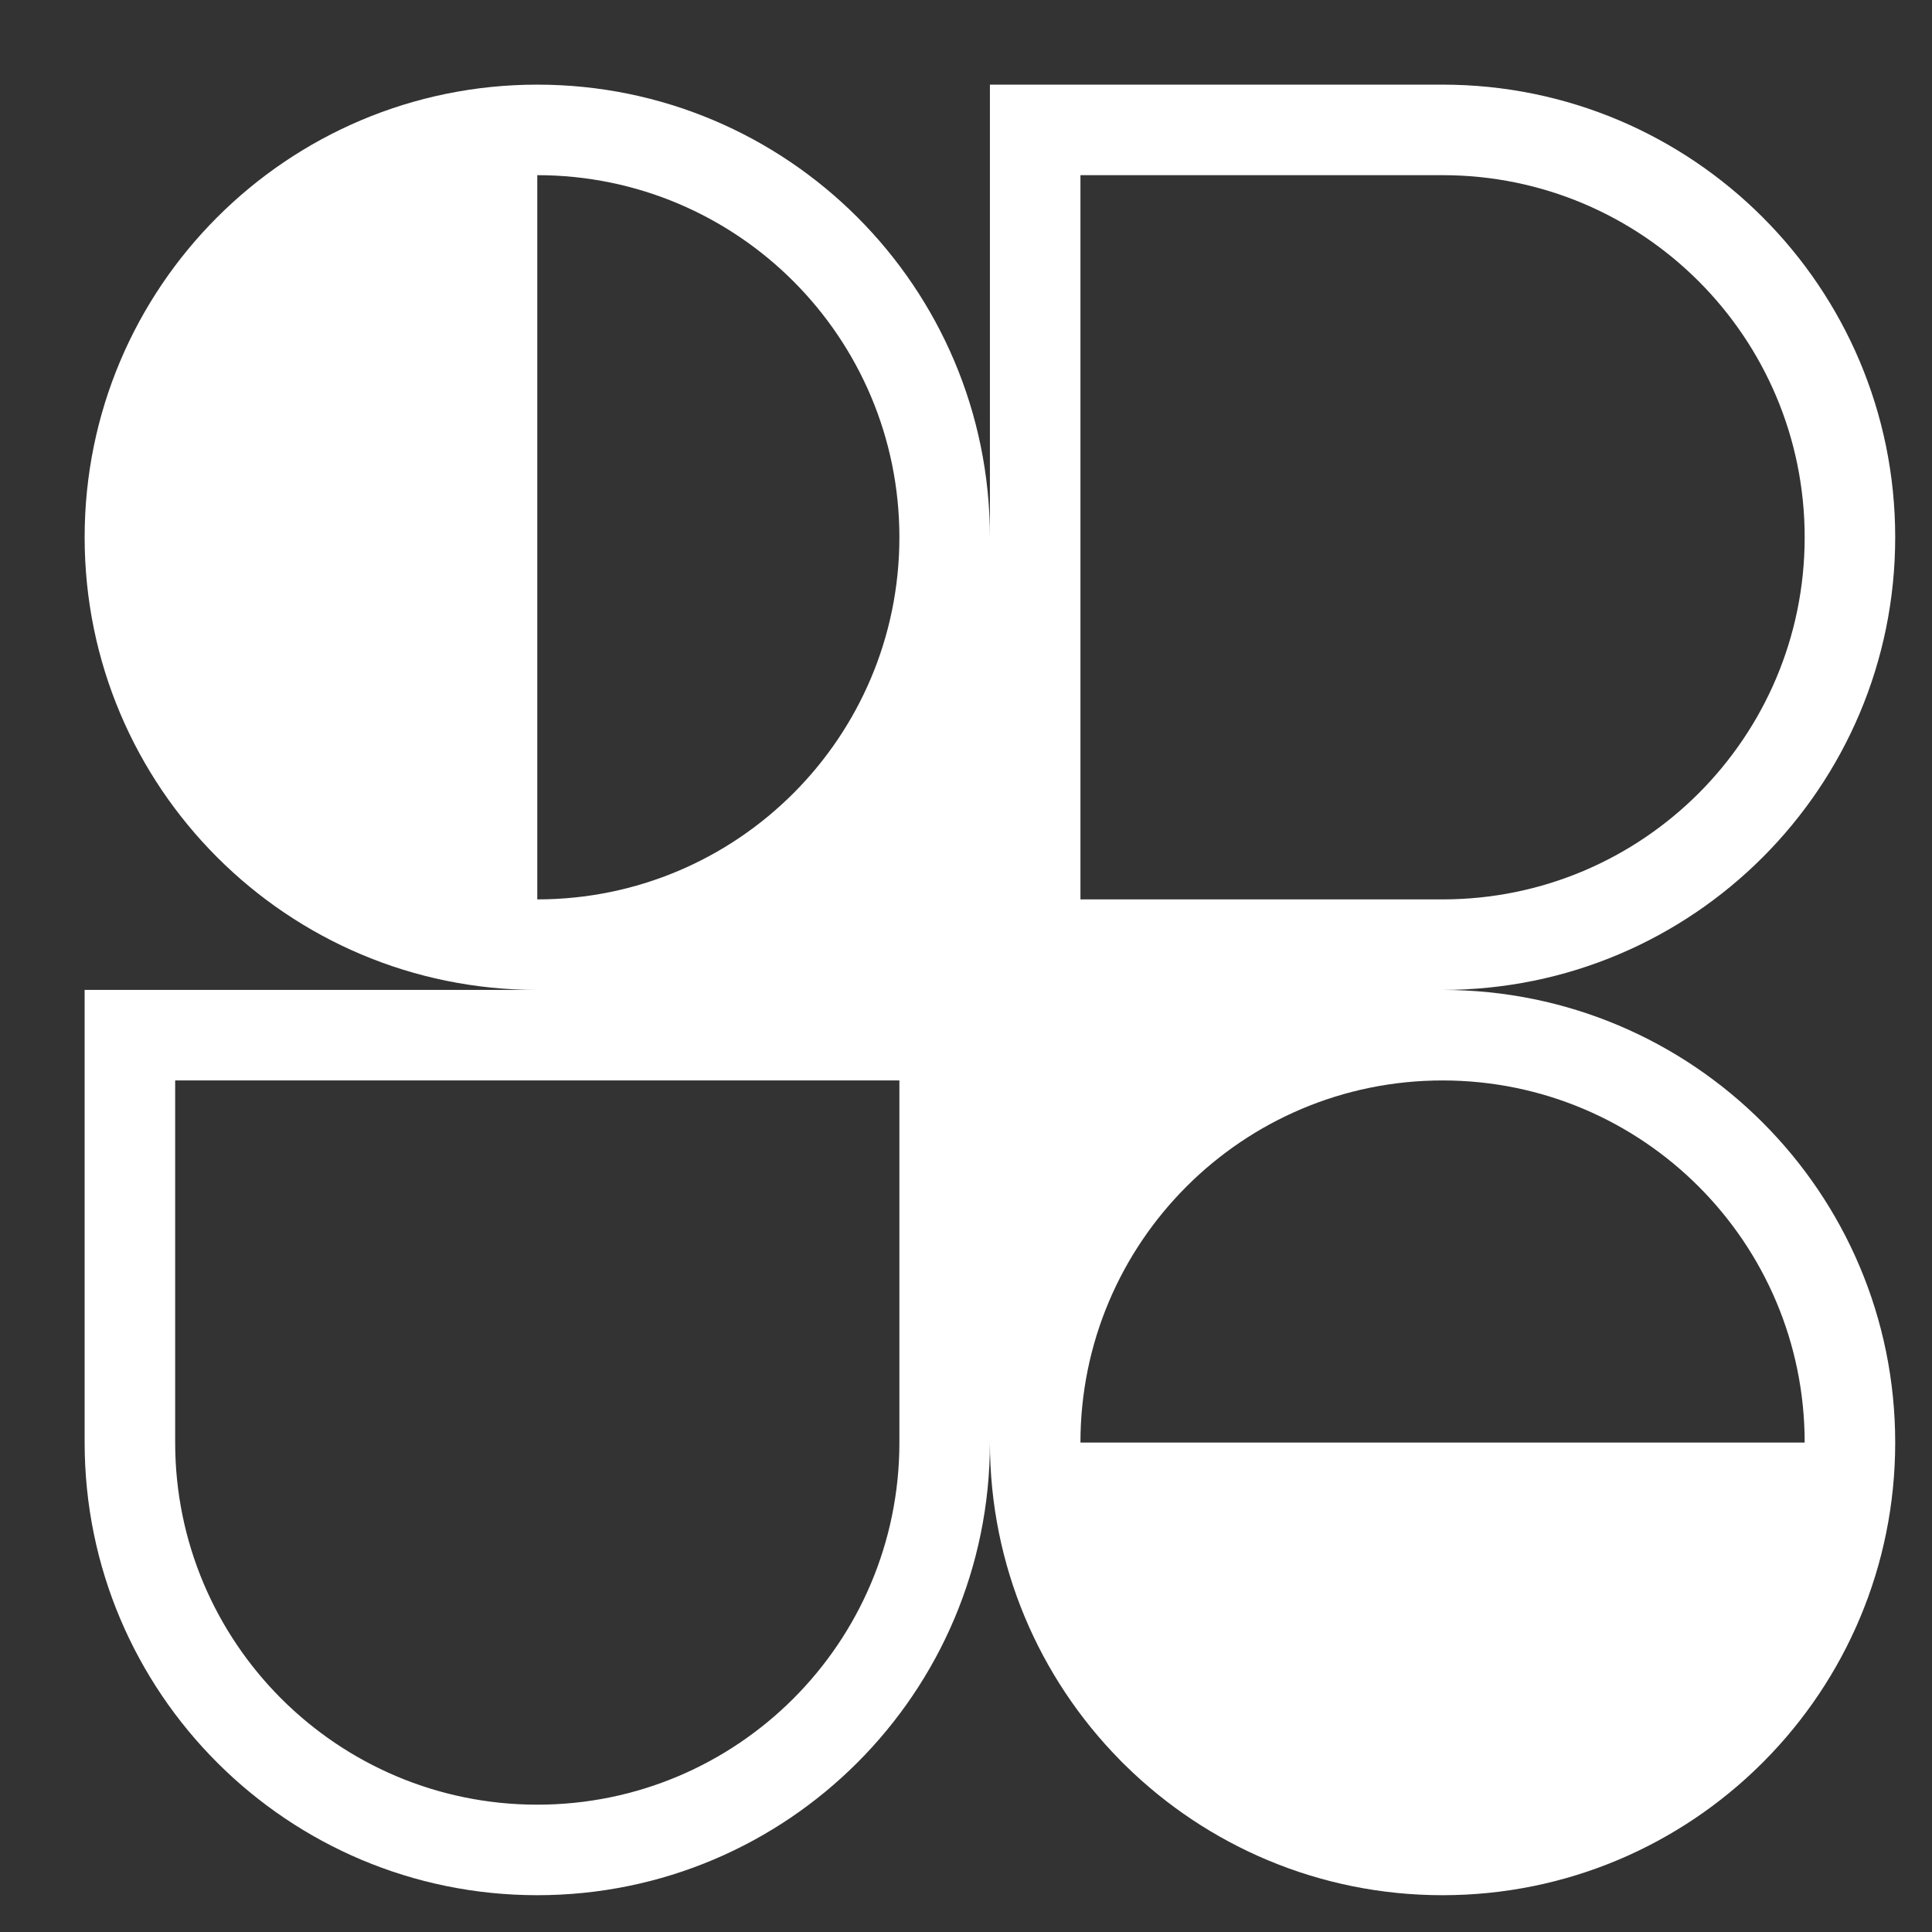
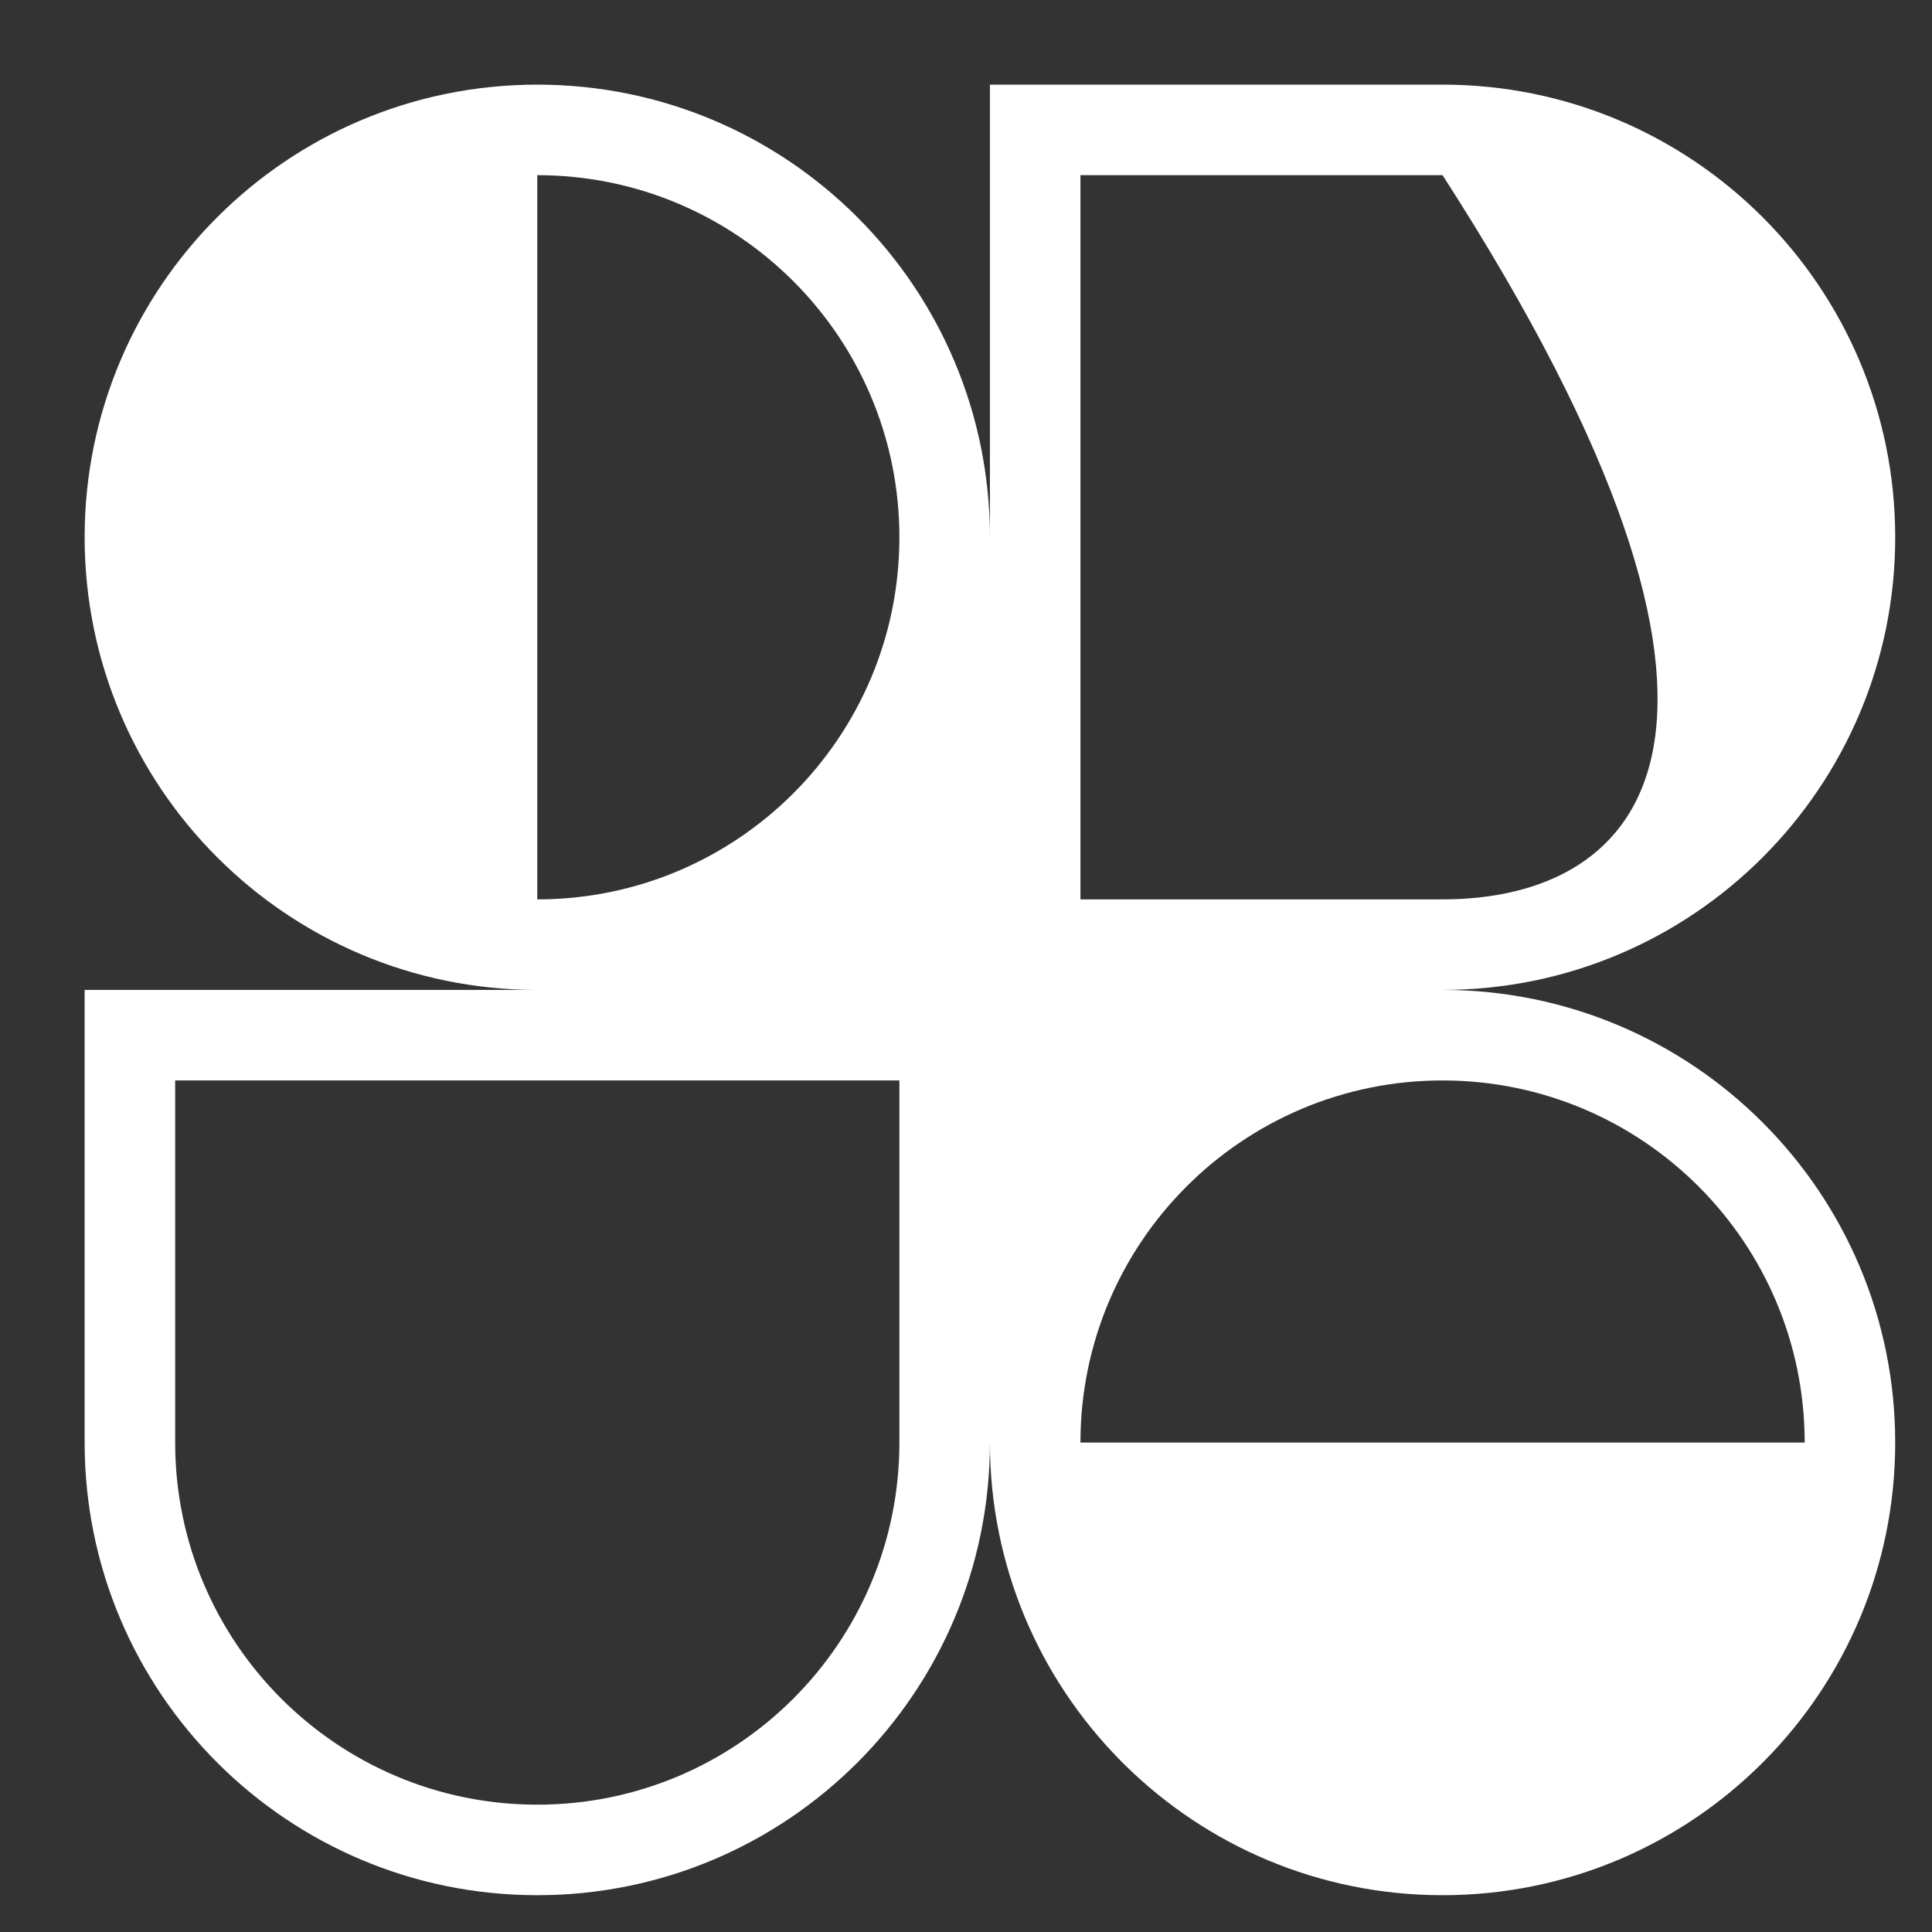
<svg xmlns="http://www.w3.org/2000/svg" width="21" height="21" viewBox="0 0 21 21" fill="none">
  <rect x="0" y="0" width="21" height="21" fill="#333333" stroke="none" />
-   <path fill-rule="evenodd" clip-rule="evenodd" d="M5.84 0.92C8.558 0.92 10.76 3.123 10.76 5.84V0.92H15.68C18.398 0.92 20.6 3.123 20.6 5.84C20.6 8.557 18.398 10.76 15.68 10.76C18.398 10.76 20.6 12.963 20.6 15.68C20.6 17.029 20.057 18.252 19.178 19.14L19.159 19.159L19.143 19.175C18.254 20.056 17.031 20.6 15.68 20.6C14.339 20.6 13.123 20.063 12.236 19.193C12.224 19.182 12.213 19.17 12.201 19.159C12.191 19.148 12.18 19.137 12.169 19.126C11.298 18.239 10.76 17.022 10.76 15.68C10.76 18.397 8.558 20.6 5.84 20.6C3.123 20.6 0.92 18.397 0.92 15.68V10.76H5.84C3.123 10.76 0.92 8.557 0.92 5.84C0.92 3.123 3.123 0.92 5.84 0.92ZM9.776 5.84C9.776 8.014 8.014 9.776 5.84 9.776V1.904C8.014 1.904 9.776 3.666 9.776 5.84ZM19.616 15.68C19.616 13.506 17.854 11.744 15.68 11.744C13.507 11.744 11.744 13.506 11.744 15.68H19.616ZM1.904 11.744V15.68C1.904 17.854 3.667 19.616 5.84 19.616C8.014 19.616 9.776 17.854 9.776 15.68V11.744H1.904ZM11.744 9.776V1.904H15.68C17.854 1.904 19.616 3.666 19.616 5.84C19.616 8.014 17.854 9.776 15.68 9.776H11.744Z" fill="white" />
+   <path fill-rule="evenodd" clip-rule="evenodd" d="M5.84 0.92C8.558 0.92 10.76 3.123 10.76 5.84V0.92H15.68C18.398 0.92 20.6 3.123 20.6 5.84C20.6 8.557 18.398 10.76 15.68 10.76C18.398 10.76 20.6 12.963 20.6 15.68C20.6 17.029 20.057 18.252 19.178 19.14L19.159 19.159L19.143 19.175C18.254 20.056 17.031 20.6 15.68 20.6C14.339 20.6 13.123 20.063 12.236 19.193C12.224 19.182 12.213 19.17 12.201 19.159C12.191 19.148 12.18 19.137 12.169 19.126C11.298 18.239 10.76 17.022 10.76 15.68C10.76 18.397 8.558 20.6 5.84 20.6C3.123 20.6 0.92 18.397 0.92 15.68V10.76H5.84C3.123 10.76 0.92 8.557 0.92 5.84C0.92 3.123 3.123 0.92 5.84 0.92ZM9.776 5.84C9.776 8.014 8.014 9.776 5.84 9.776V1.904C8.014 1.904 9.776 3.666 9.776 5.84ZM19.616 15.68C19.616 13.506 17.854 11.744 15.68 11.744C13.507 11.744 11.744 13.506 11.744 15.68H19.616ZM1.904 11.744V15.68C1.904 17.854 3.667 19.616 5.84 19.616C8.014 19.616 9.776 17.854 9.776 15.68V11.744H1.904ZM11.744 9.776V1.904H15.68C19.616 8.014 17.854 9.776 15.68 9.776H11.744Z" fill="white" />
</svg>